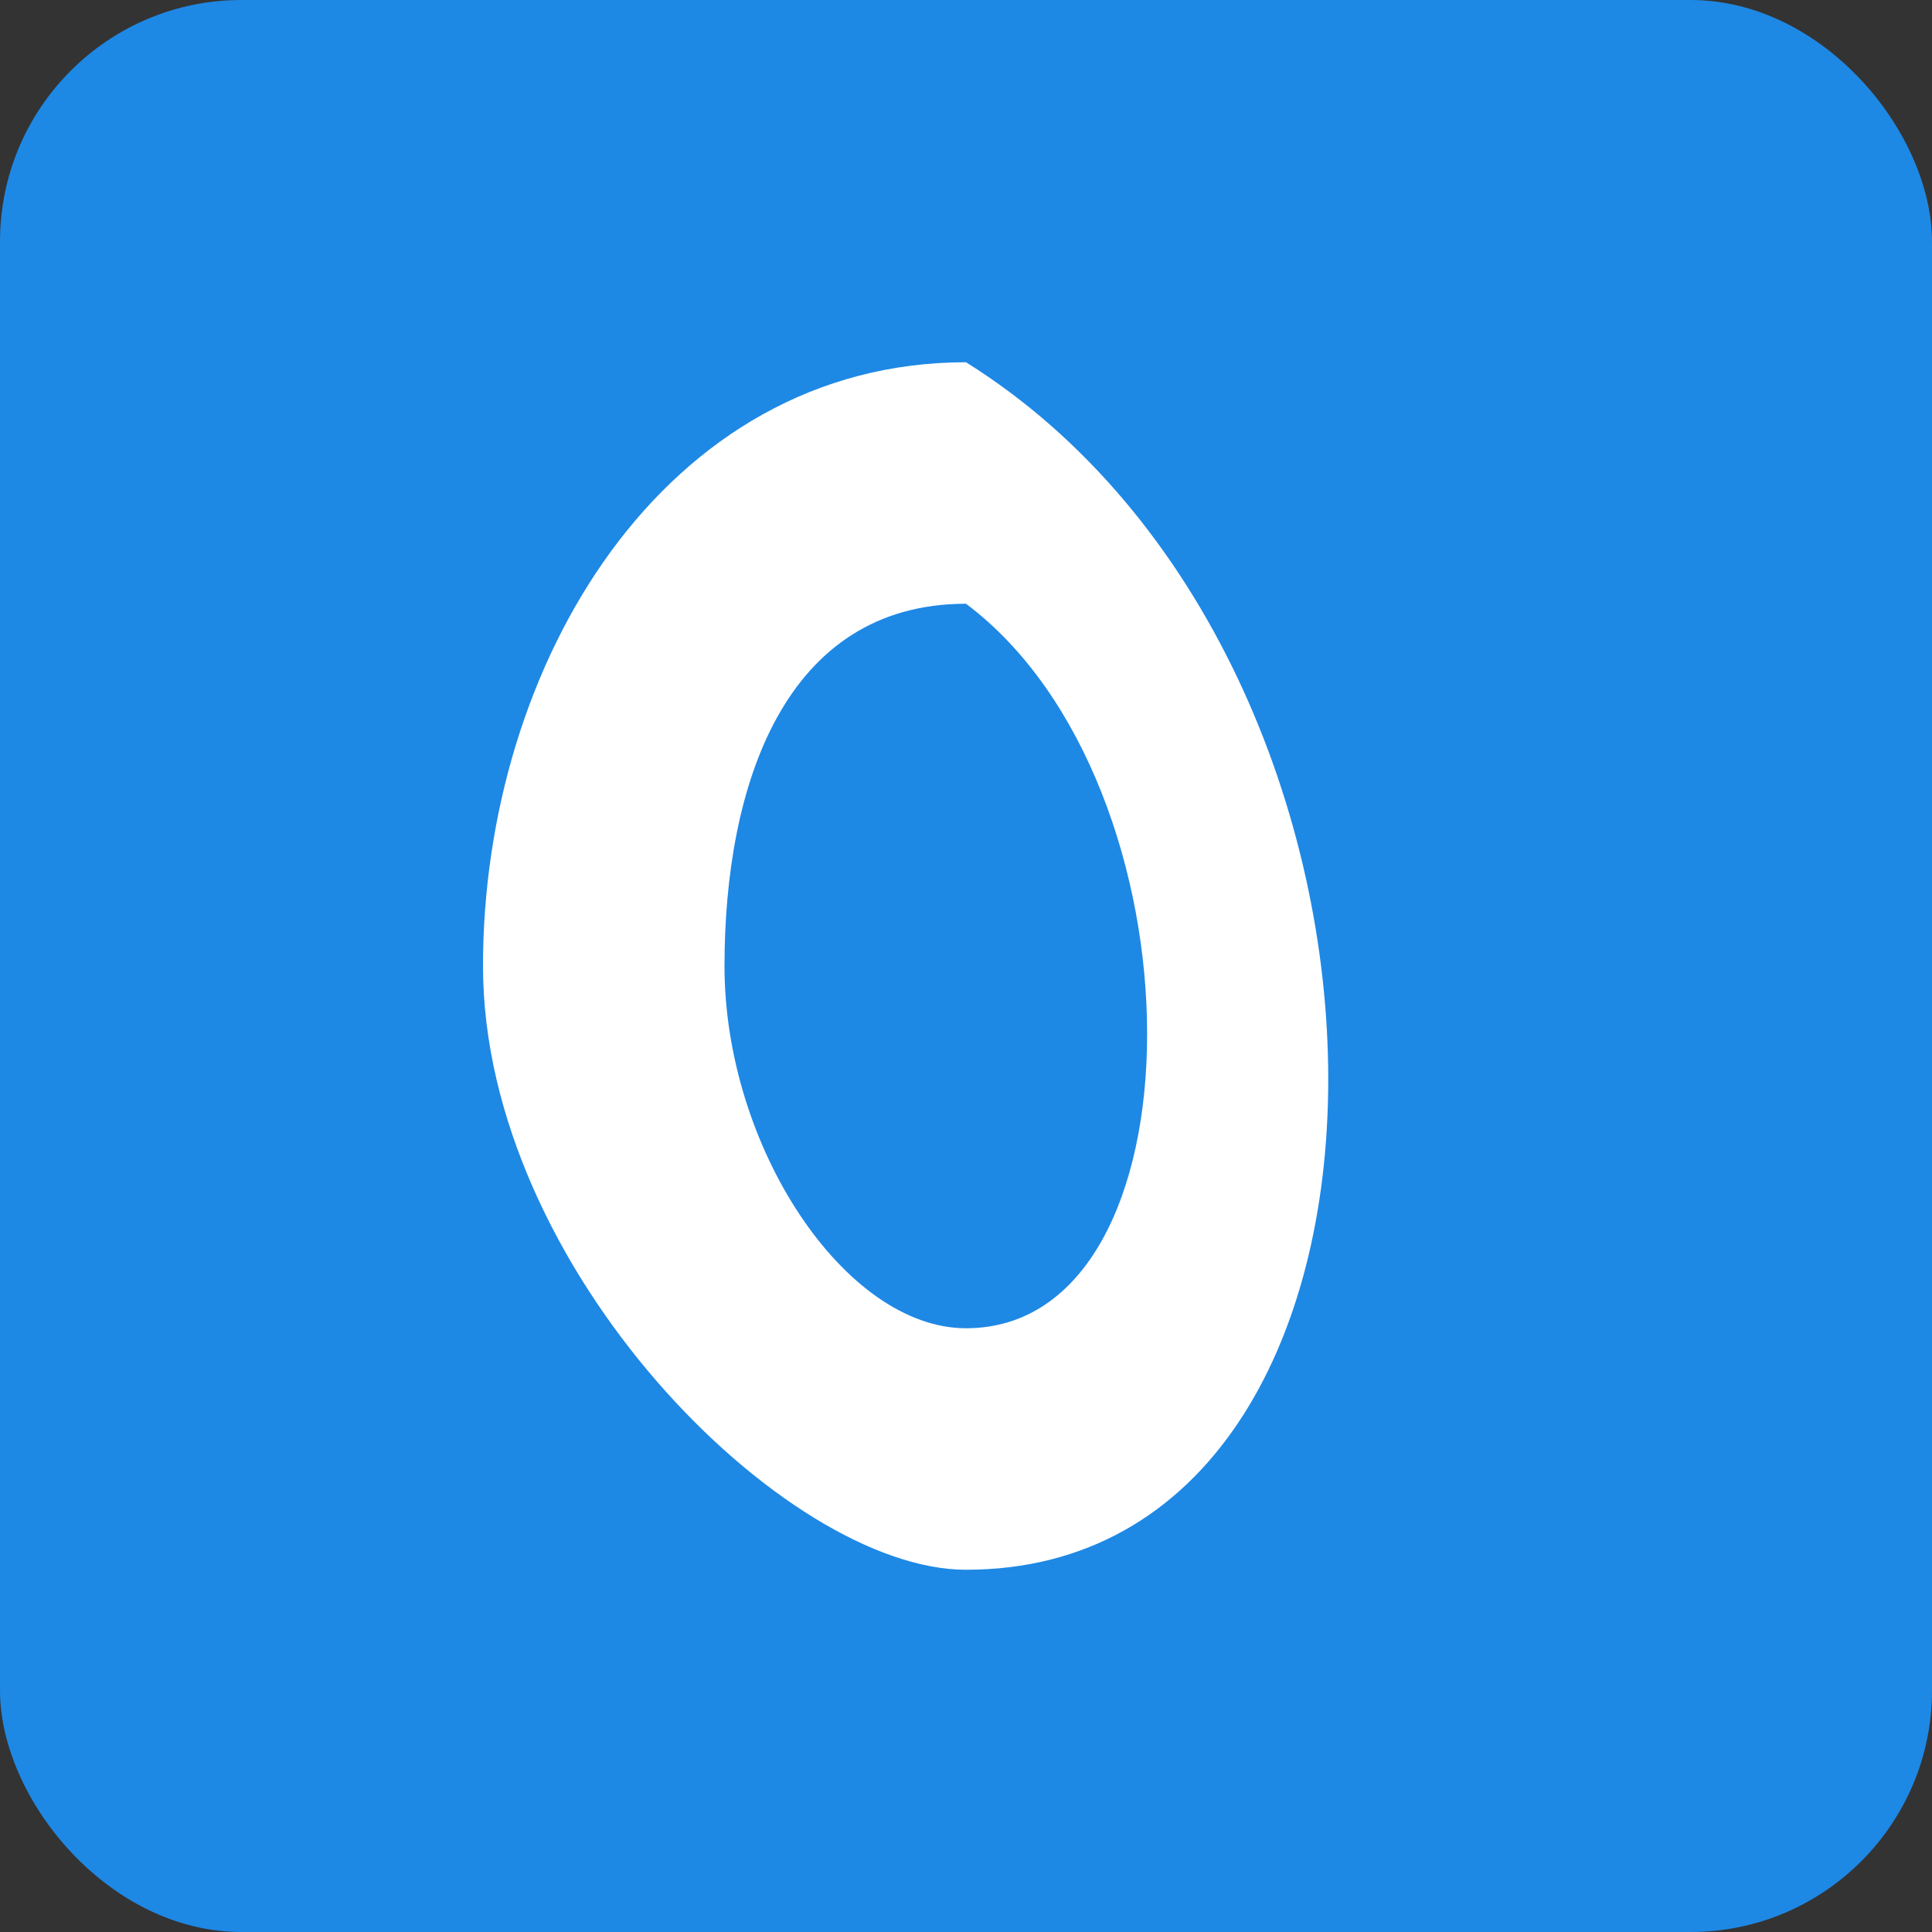
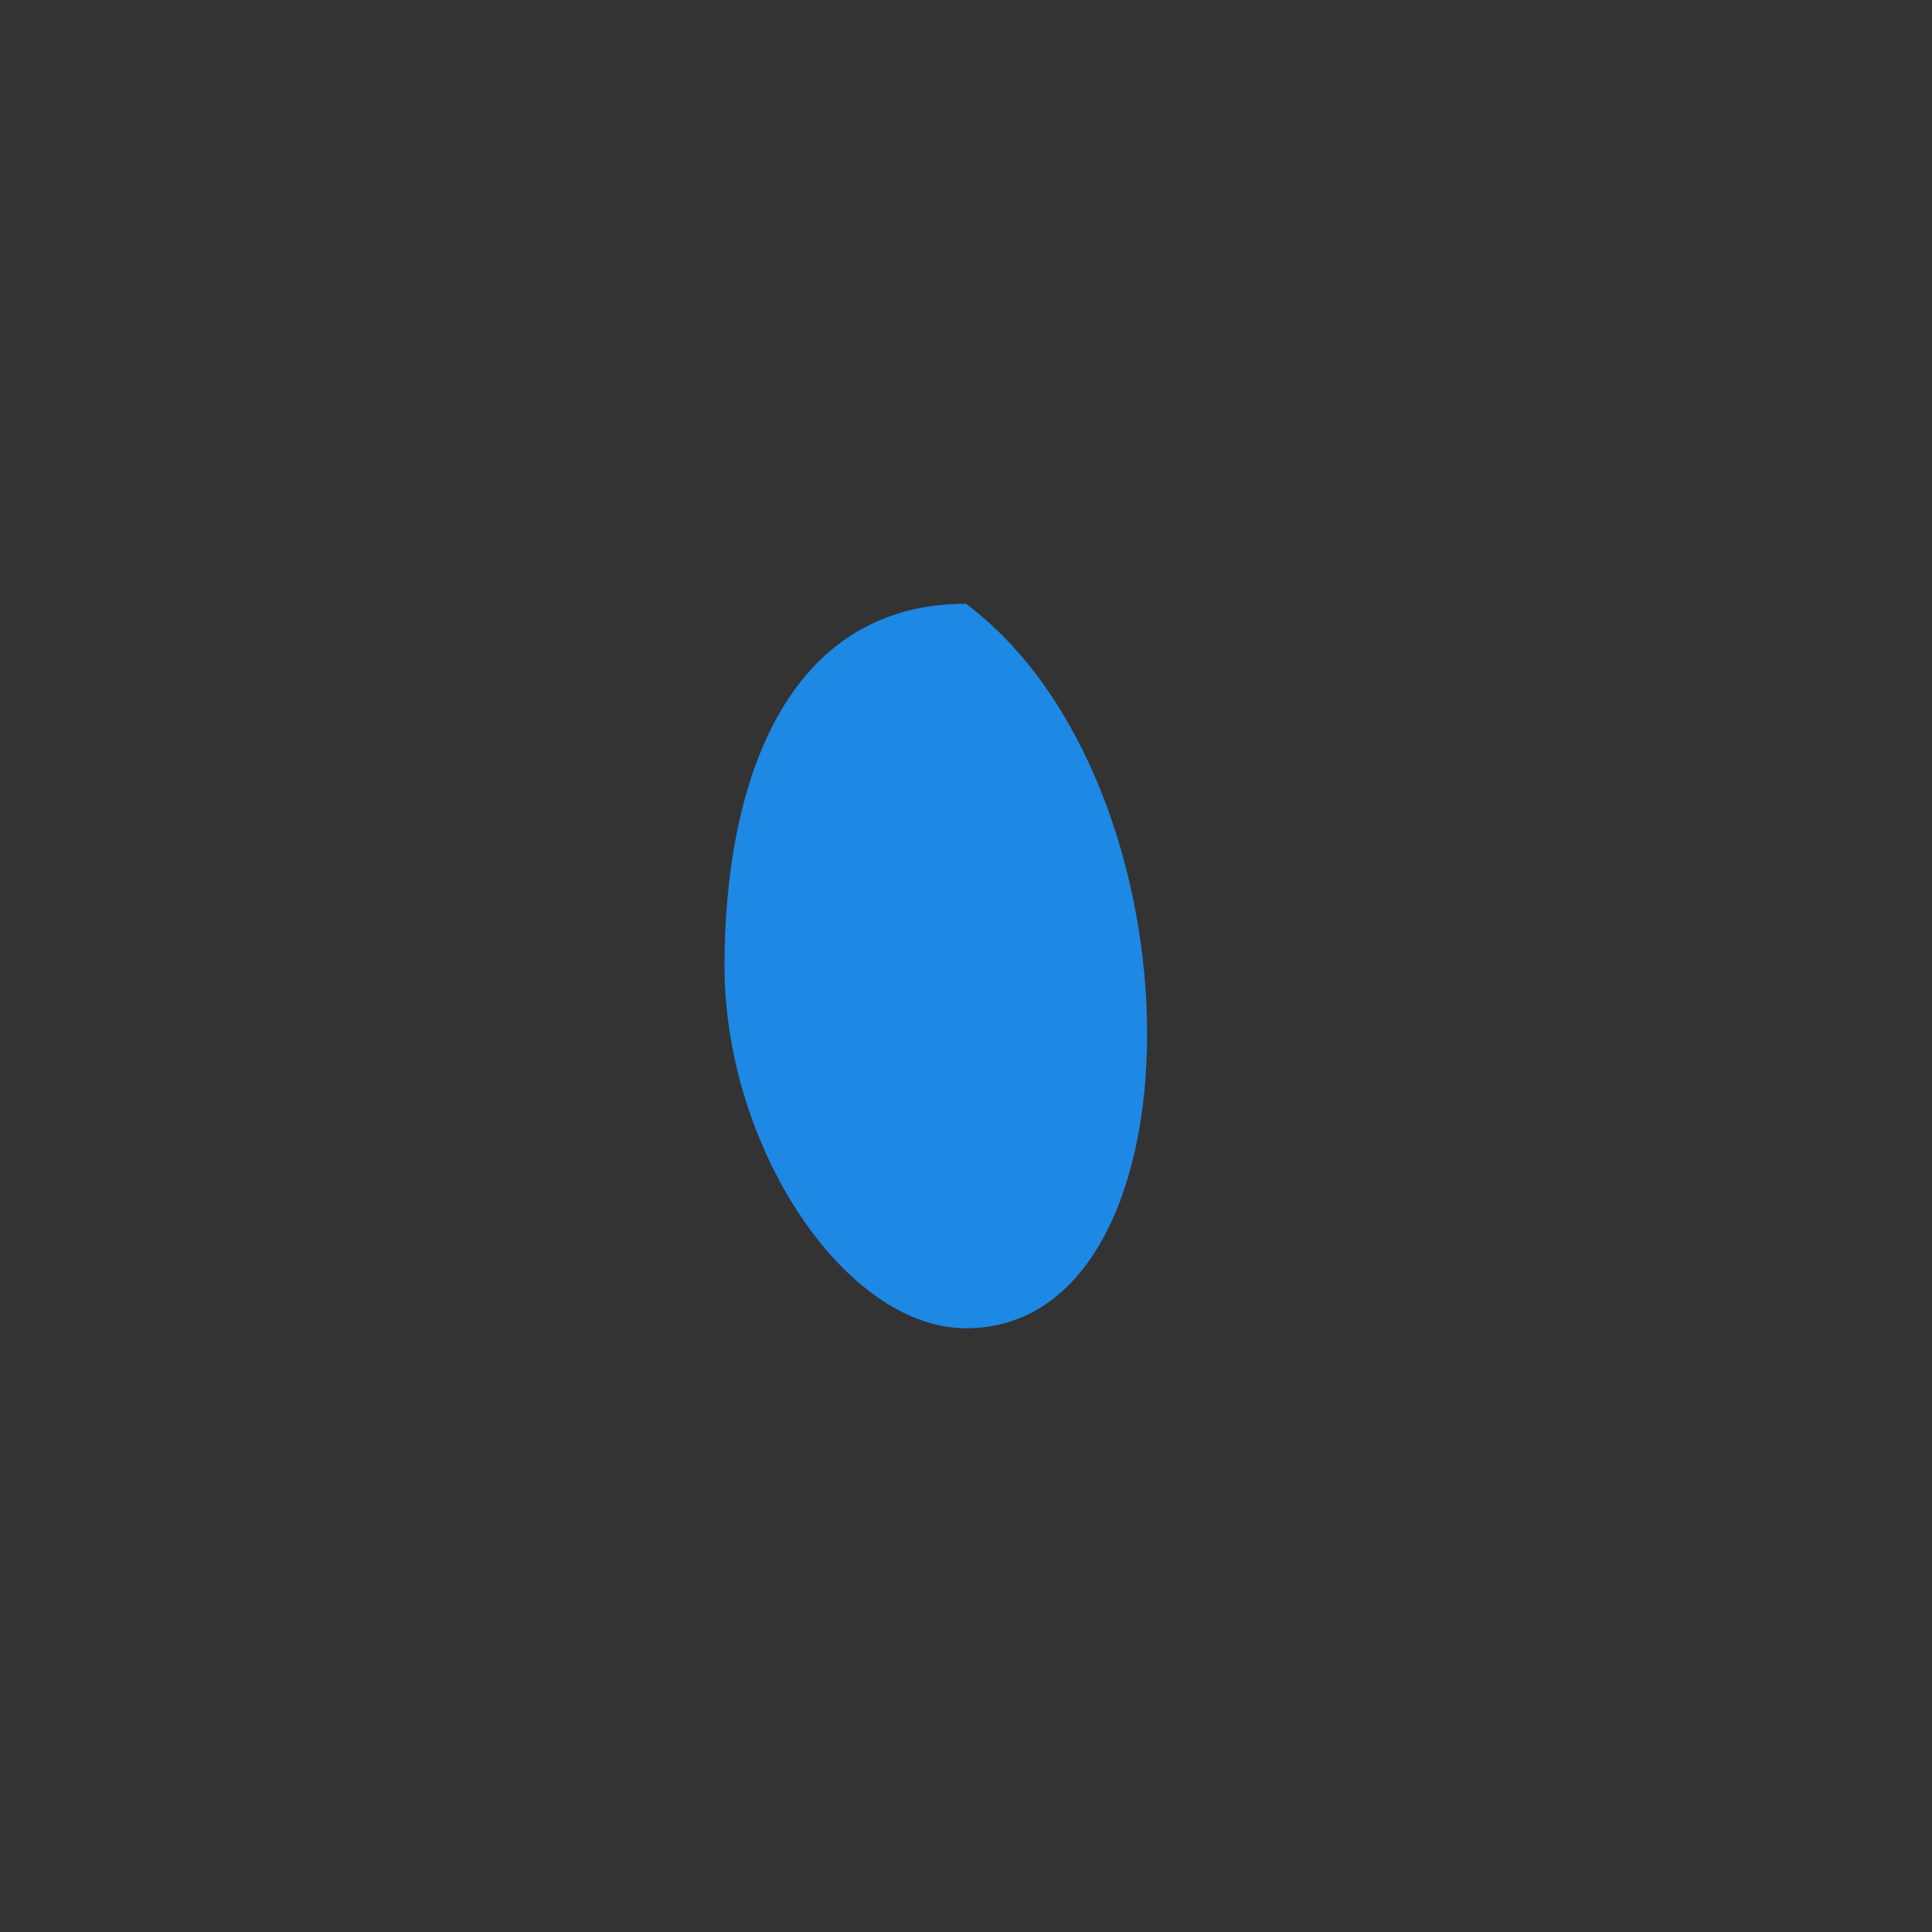
<svg xmlns="http://www.w3.org/2000/svg" width="32" height="32" viewBox="0 0 32 32" fill="none">
  <rect x="0" y="0" width="32" height="32" fill="#333333" stroke="none" />
-   <rect width="32" height="32" rx="4" fill="#1E88E5" />
-   <path d="M16,6 C11,6 8,11 8,16 C8,21 13,26 16,26 C24,26 24,11 16,6 Z" fill="#ffffff" />
  <path d="M16,10 C13,10 12,13 12,16 C12,19 14,22 16,22 C20,22 20,13 16,10 Z" fill="#1E88E5" />
</svg>